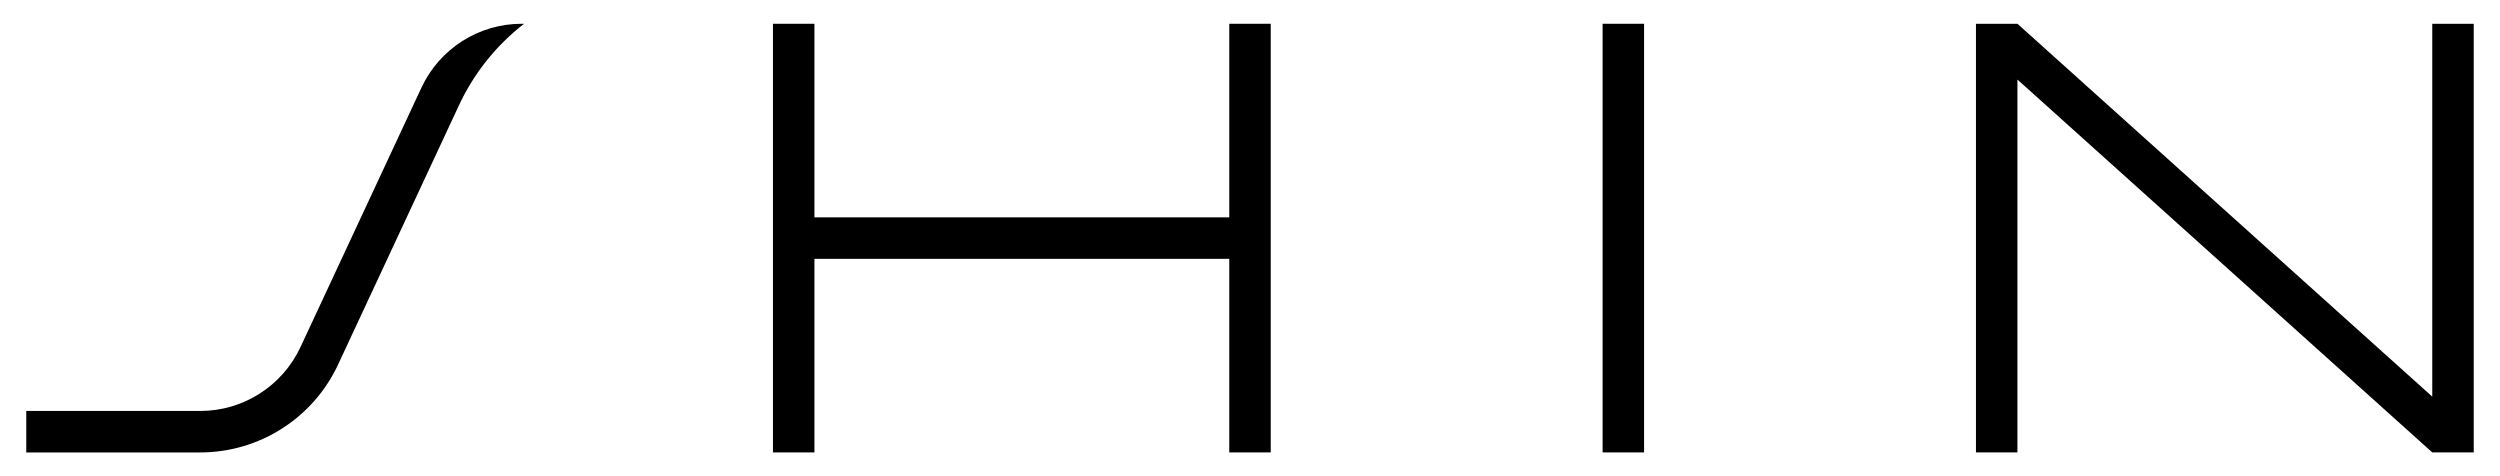
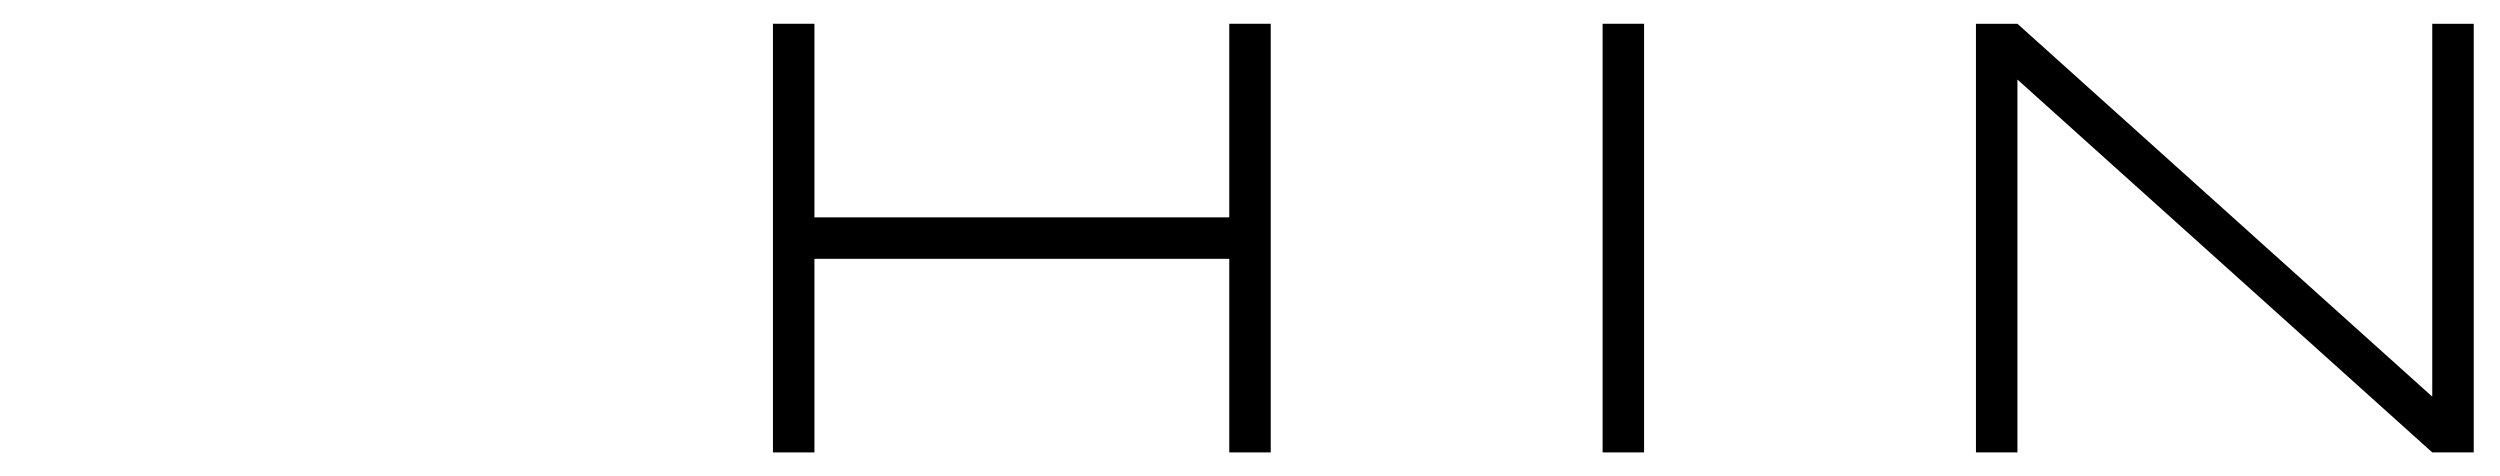
<svg xmlns="http://www.w3.org/2000/svg" xml:space="preserve" style="enable-background:new 0 0 1190.55 226.77;" viewBox="0 0 1190.55 226.77" y="0px" x="0px" id="Слой_1">
  <g>
    <g id="LWPOLYLINE_00000111170832808764186160000017406391137810049932_">
      <polygon points="585.4,11.32 585.4,103.51 387.85,103.51 387.85,11.32 368.09,11.32 368.09,215.45 387.85,215.45 387.85,123.26 585.4,123.26 585.4,215.45 605.15,215.45 605.15,11.32 585.4,11.32" />
    </g>
    <g id="LWPOLYLINE_00000009576409998860095030000004902734428358968248_">
      <rect height="204.13" width="19.75" y="11.32" x="763.19" />
    </g>
    <g id="LWPOLYLINE_00000056391867724145787640000009415631611393568415_">
      <polygon points="960.74,11.32 940.99,11.32 940.99,215.45 960.74,215.45 960.74,37.88 1158.29,215.45 1178.04,215.45 1178.04,11.32 1158.29,11.32 1158.29,188.89" />
    </g>
    <g id="LWPOLYLINE_00000116938134281319837840000010672541429902405810_">
-       <path d="M249.57,11.32h-1.13c-20.47,0-39.09,11.86-47.74,30.42l-57.61,123.55c-8.65,18.55-27.27,30.42-47.74,30.42H12.51v19.75 h82.83c28.15,0,53.75-16.31,65.65-41.82L218.6,50.08C225.69,34.88,236.3,21.59,249.57,11.32z" />
-     </g>
+       </g>
  </g>
</svg>